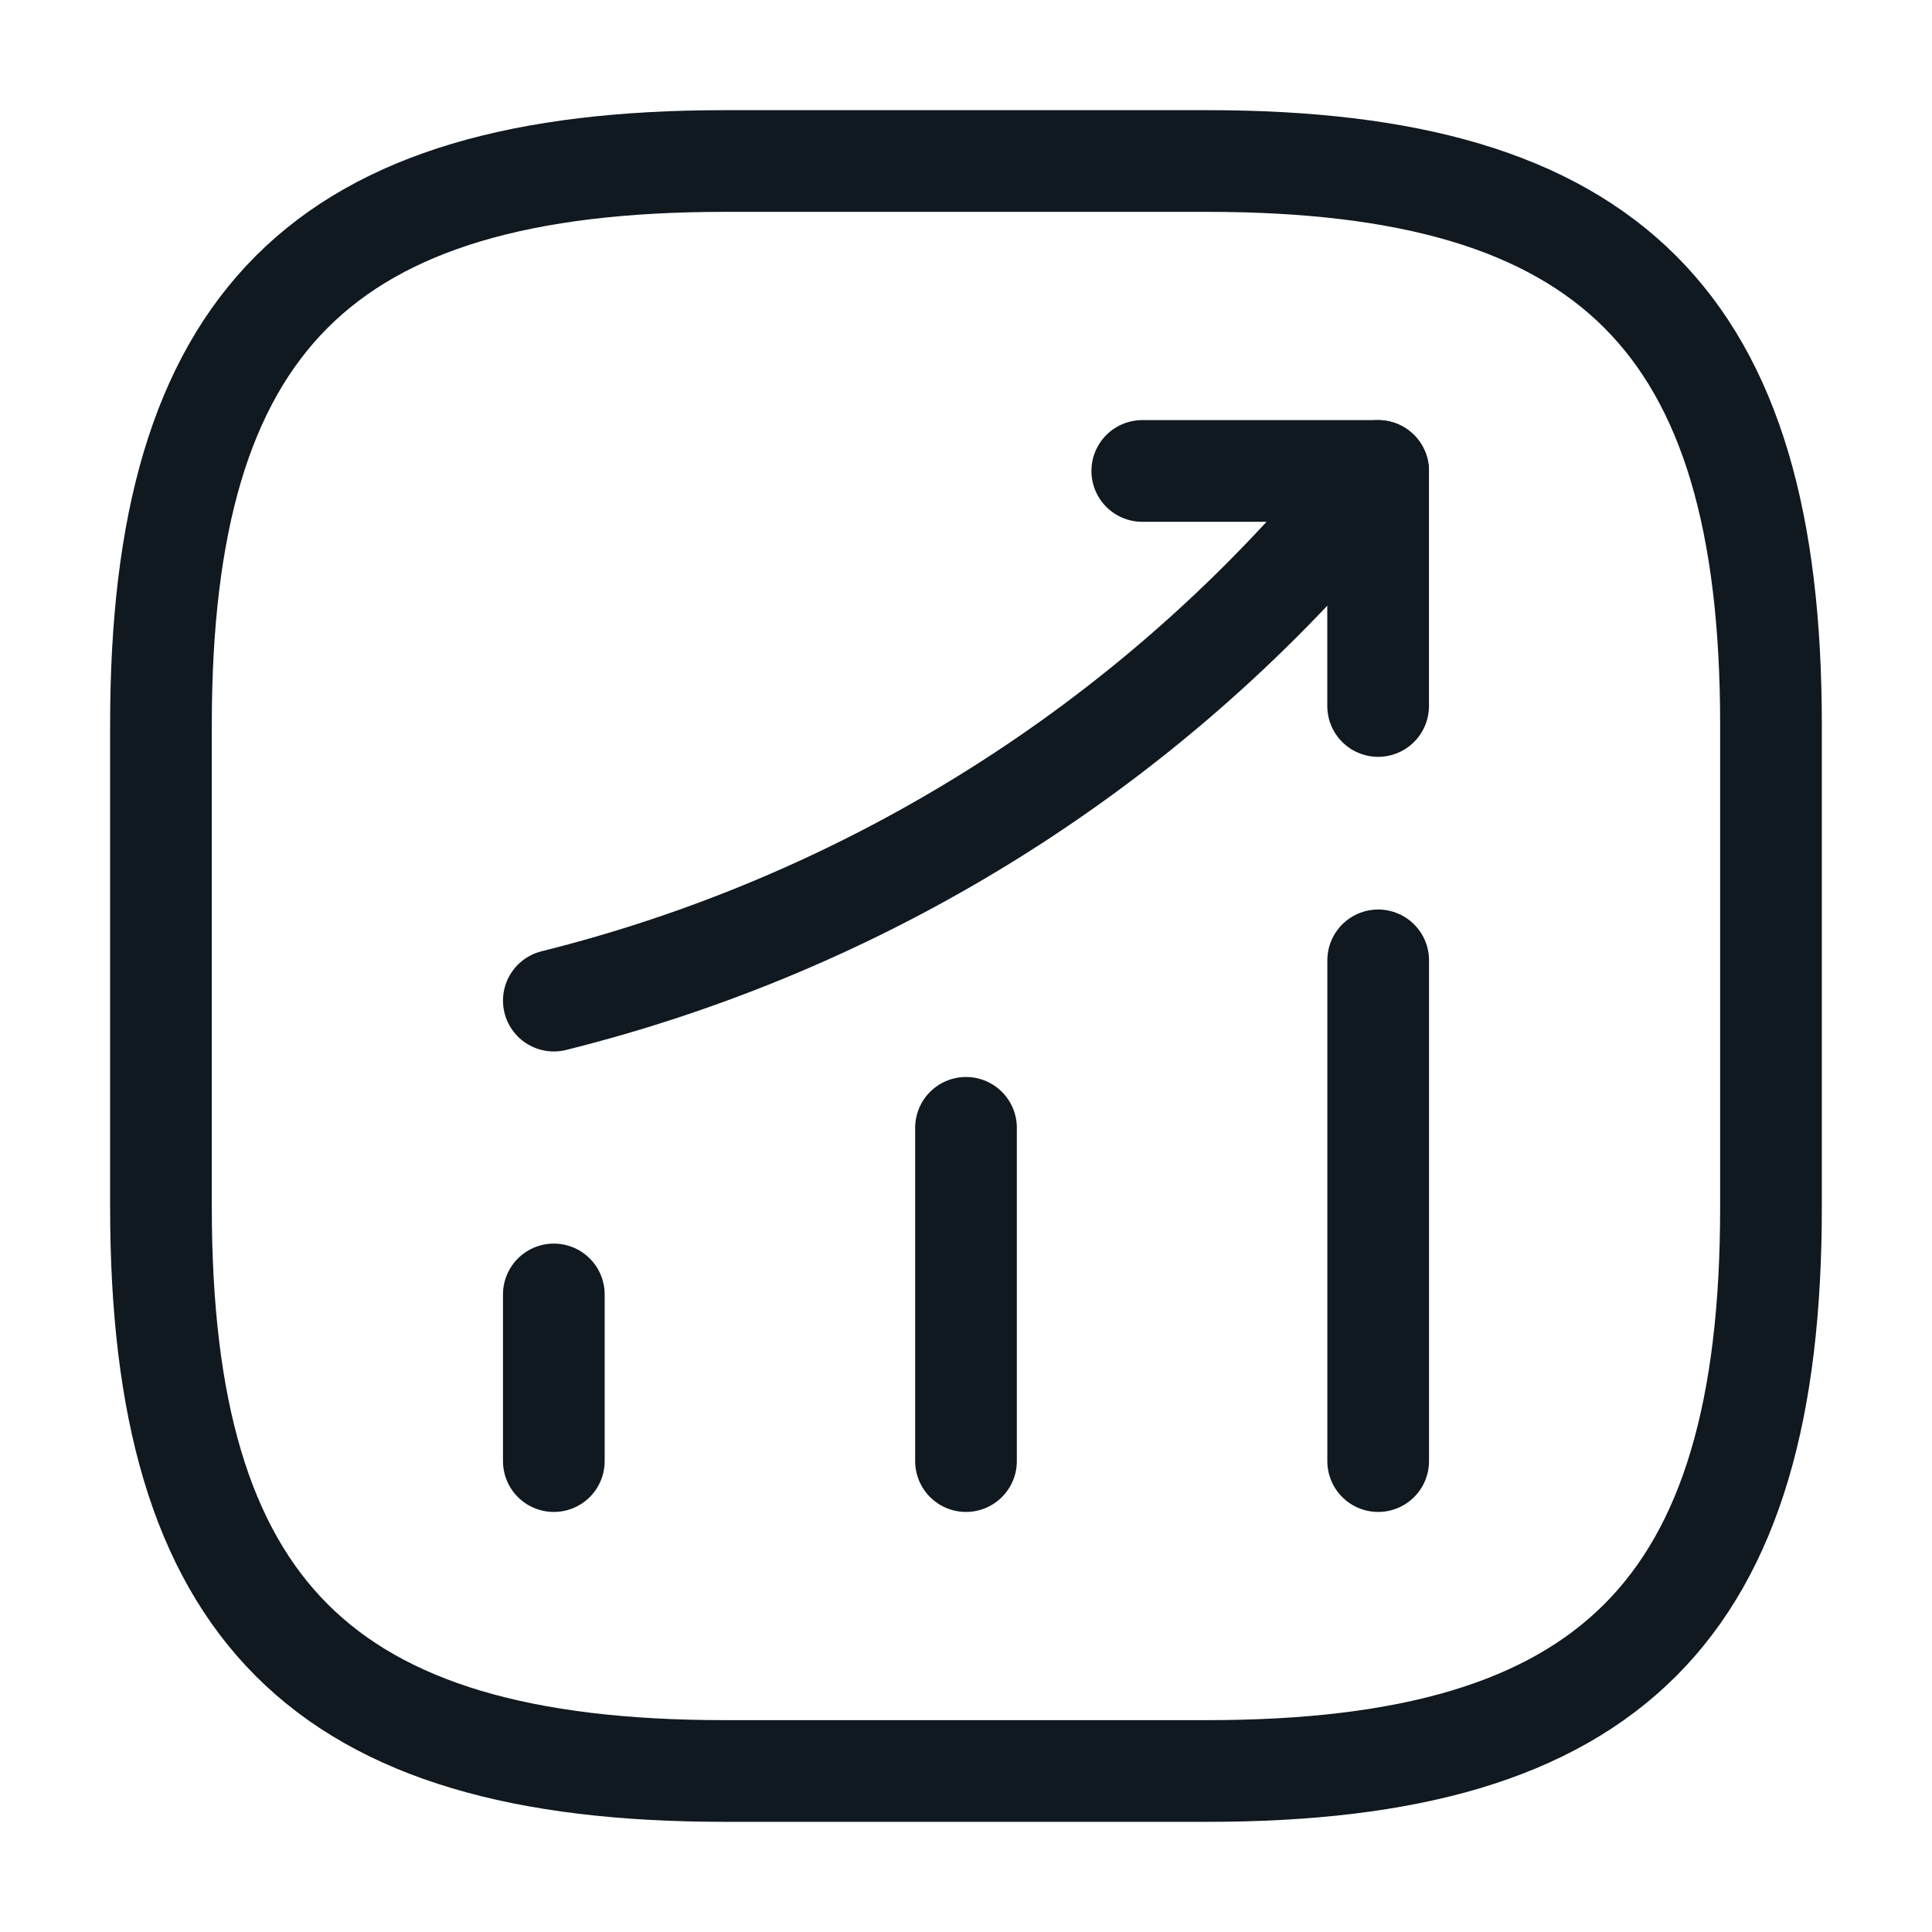
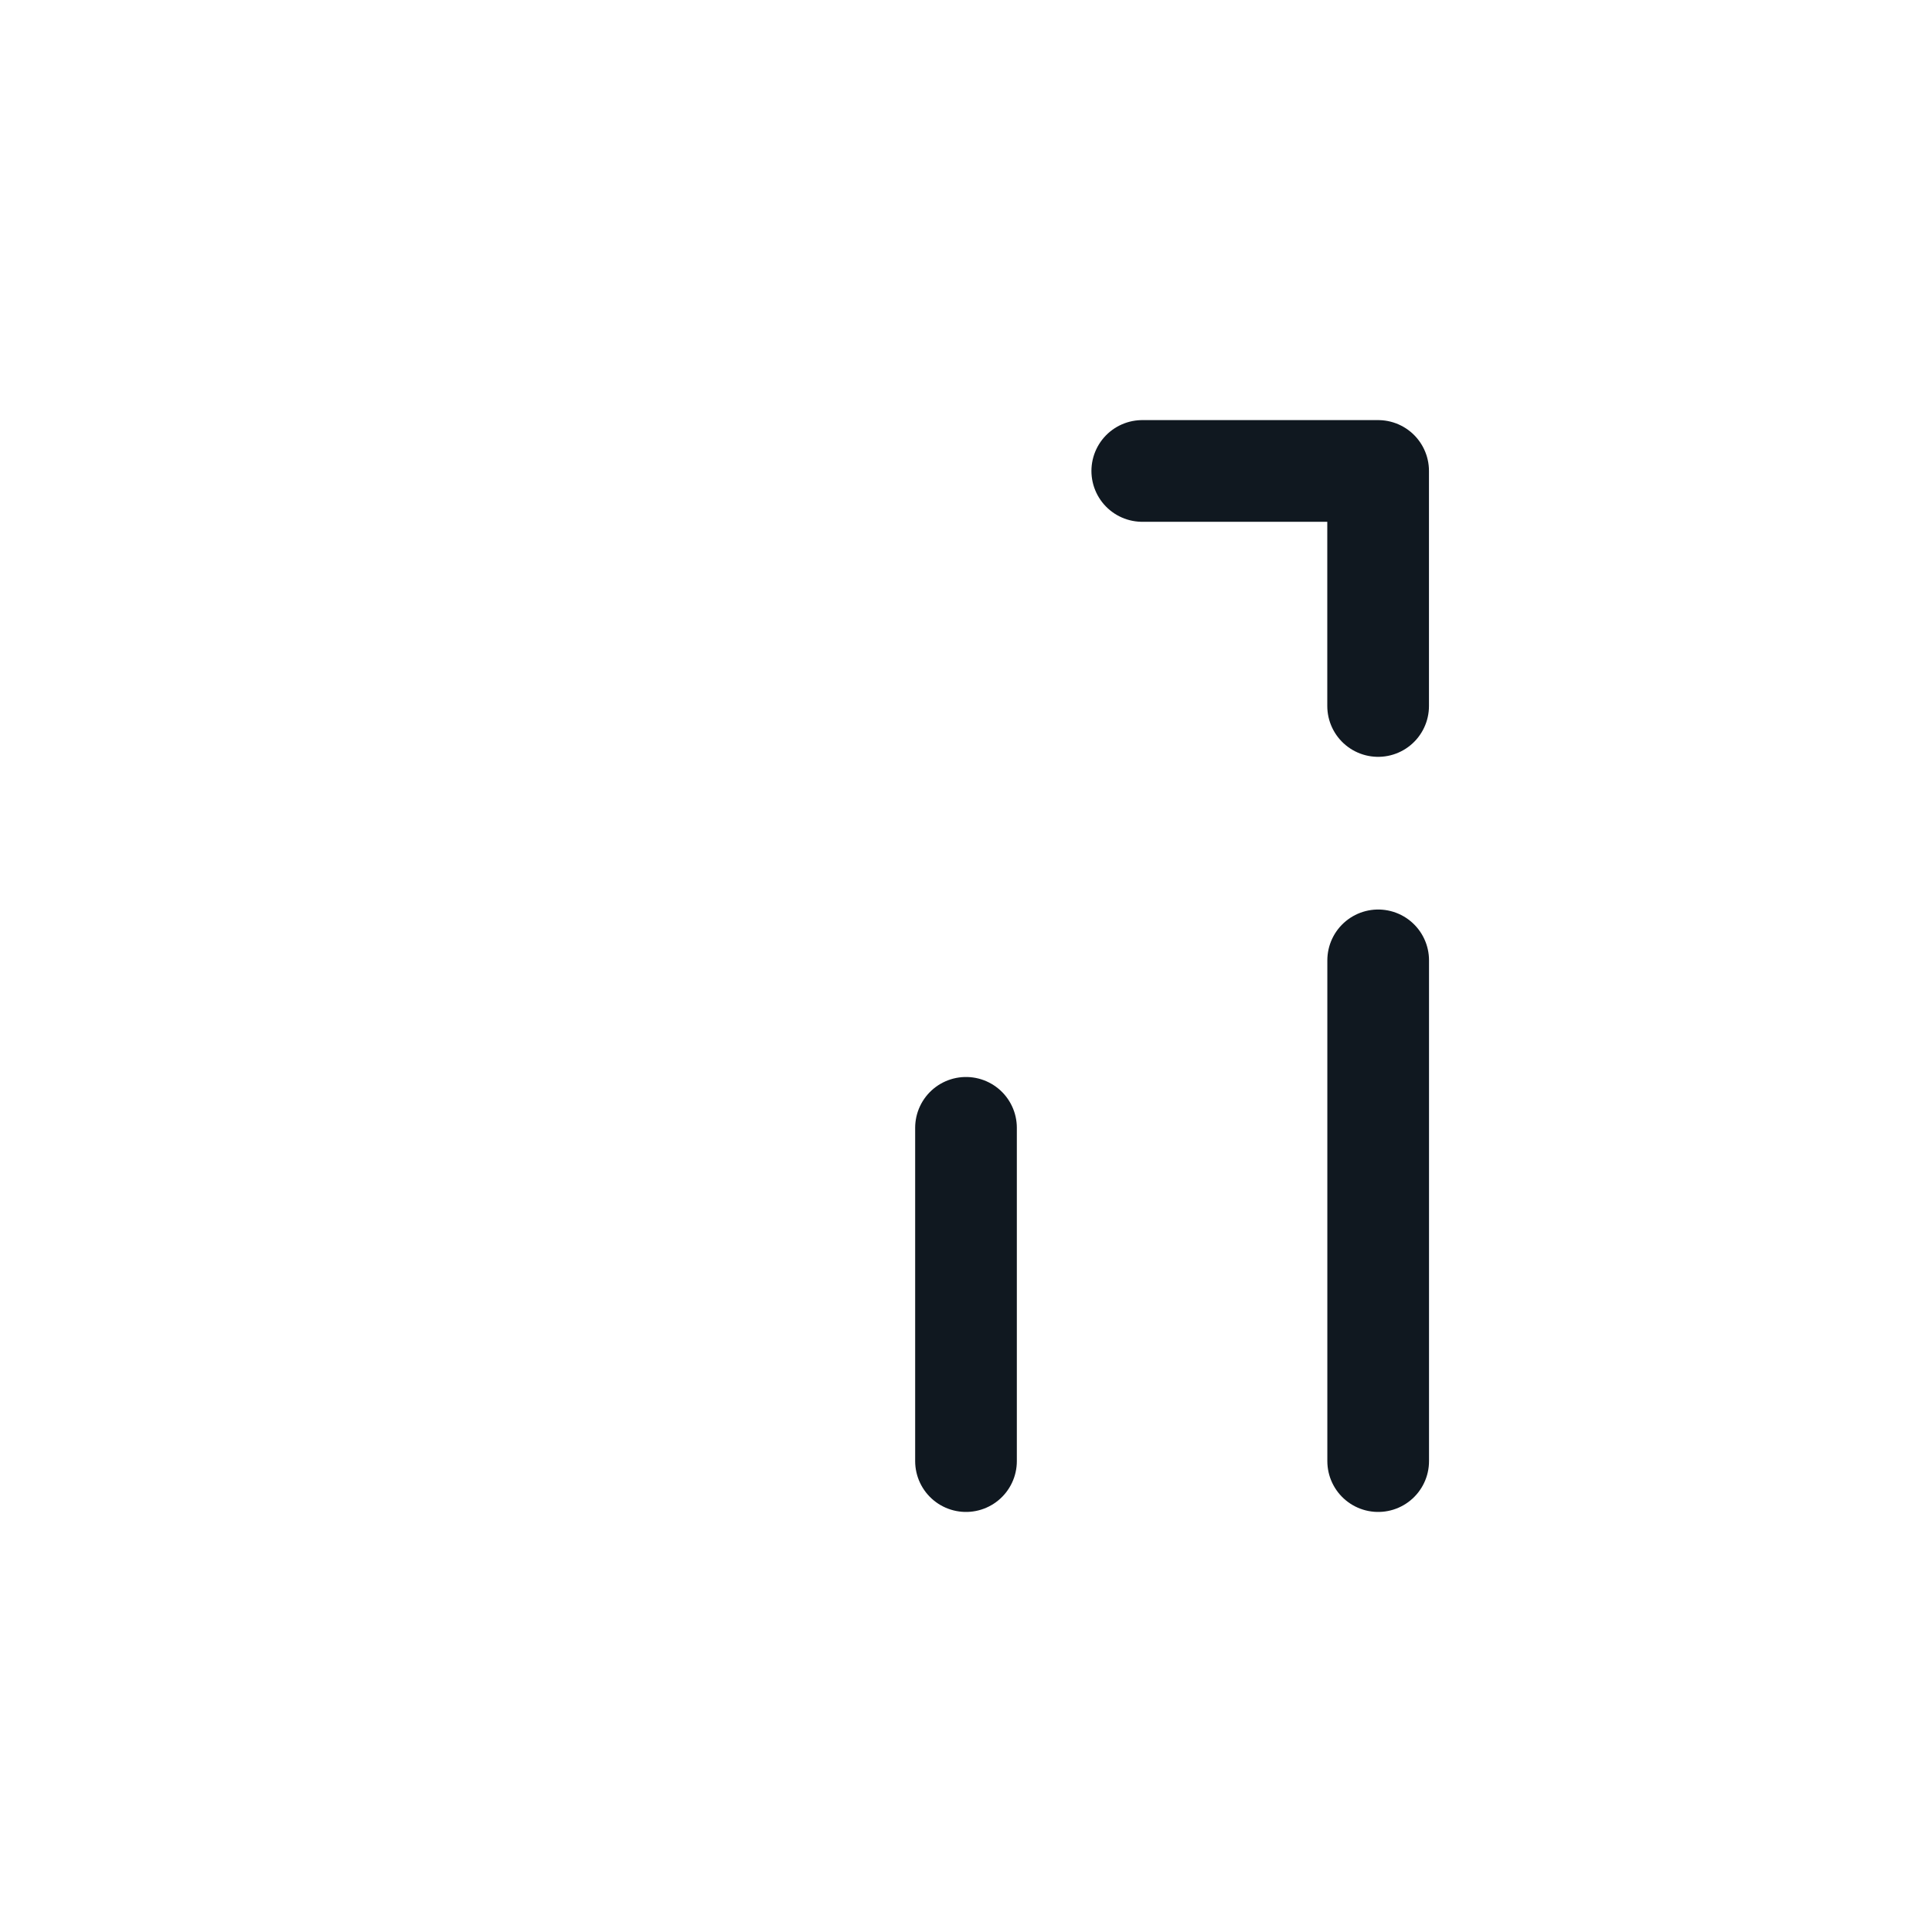
<svg xmlns="http://www.w3.org/2000/svg" width="38" height="38" viewBox="0 0 38 38" fill="none">
-   <path d="M10.893 28.738V25.46" stroke="#101820" stroke-width="2" stroke-linecap="round" />
  <path d="M19 28.738V22.183" stroke="#101820" stroke-width="2" stroke-linecap="round" />
  <path d="M27.107 28.738V18.889" stroke="#101820" stroke-width="2" stroke-linecap="round" />
-   <path d="M27.106 9.263L26.378 10.117C22.34 14.836 16.925 18.177 10.893 19.681" stroke="#101820" stroke-width="2" stroke-linecap="round" />
  <path d="M22.467 9.263H27.106V13.886" stroke="#101820" stroke-width="2" stroke-linecap="round" stroke-linejoin="round" />
-   <path d="M14.249 34.833H23.749C31.666 34.833 34.833 31.667 34.833 23.75V14.25C34.833 6.333 31.666 3.167 23.749 3.167H14.249C6.333 3.167 3.166 6.333 3.166 14.25V23.75C3.166 31.667 6.333 34.833 14.249 34.833Z" stroke="#101820" stroke-width="2" stroke-linecap="round" stroke-linejoin="round" />
</svg>